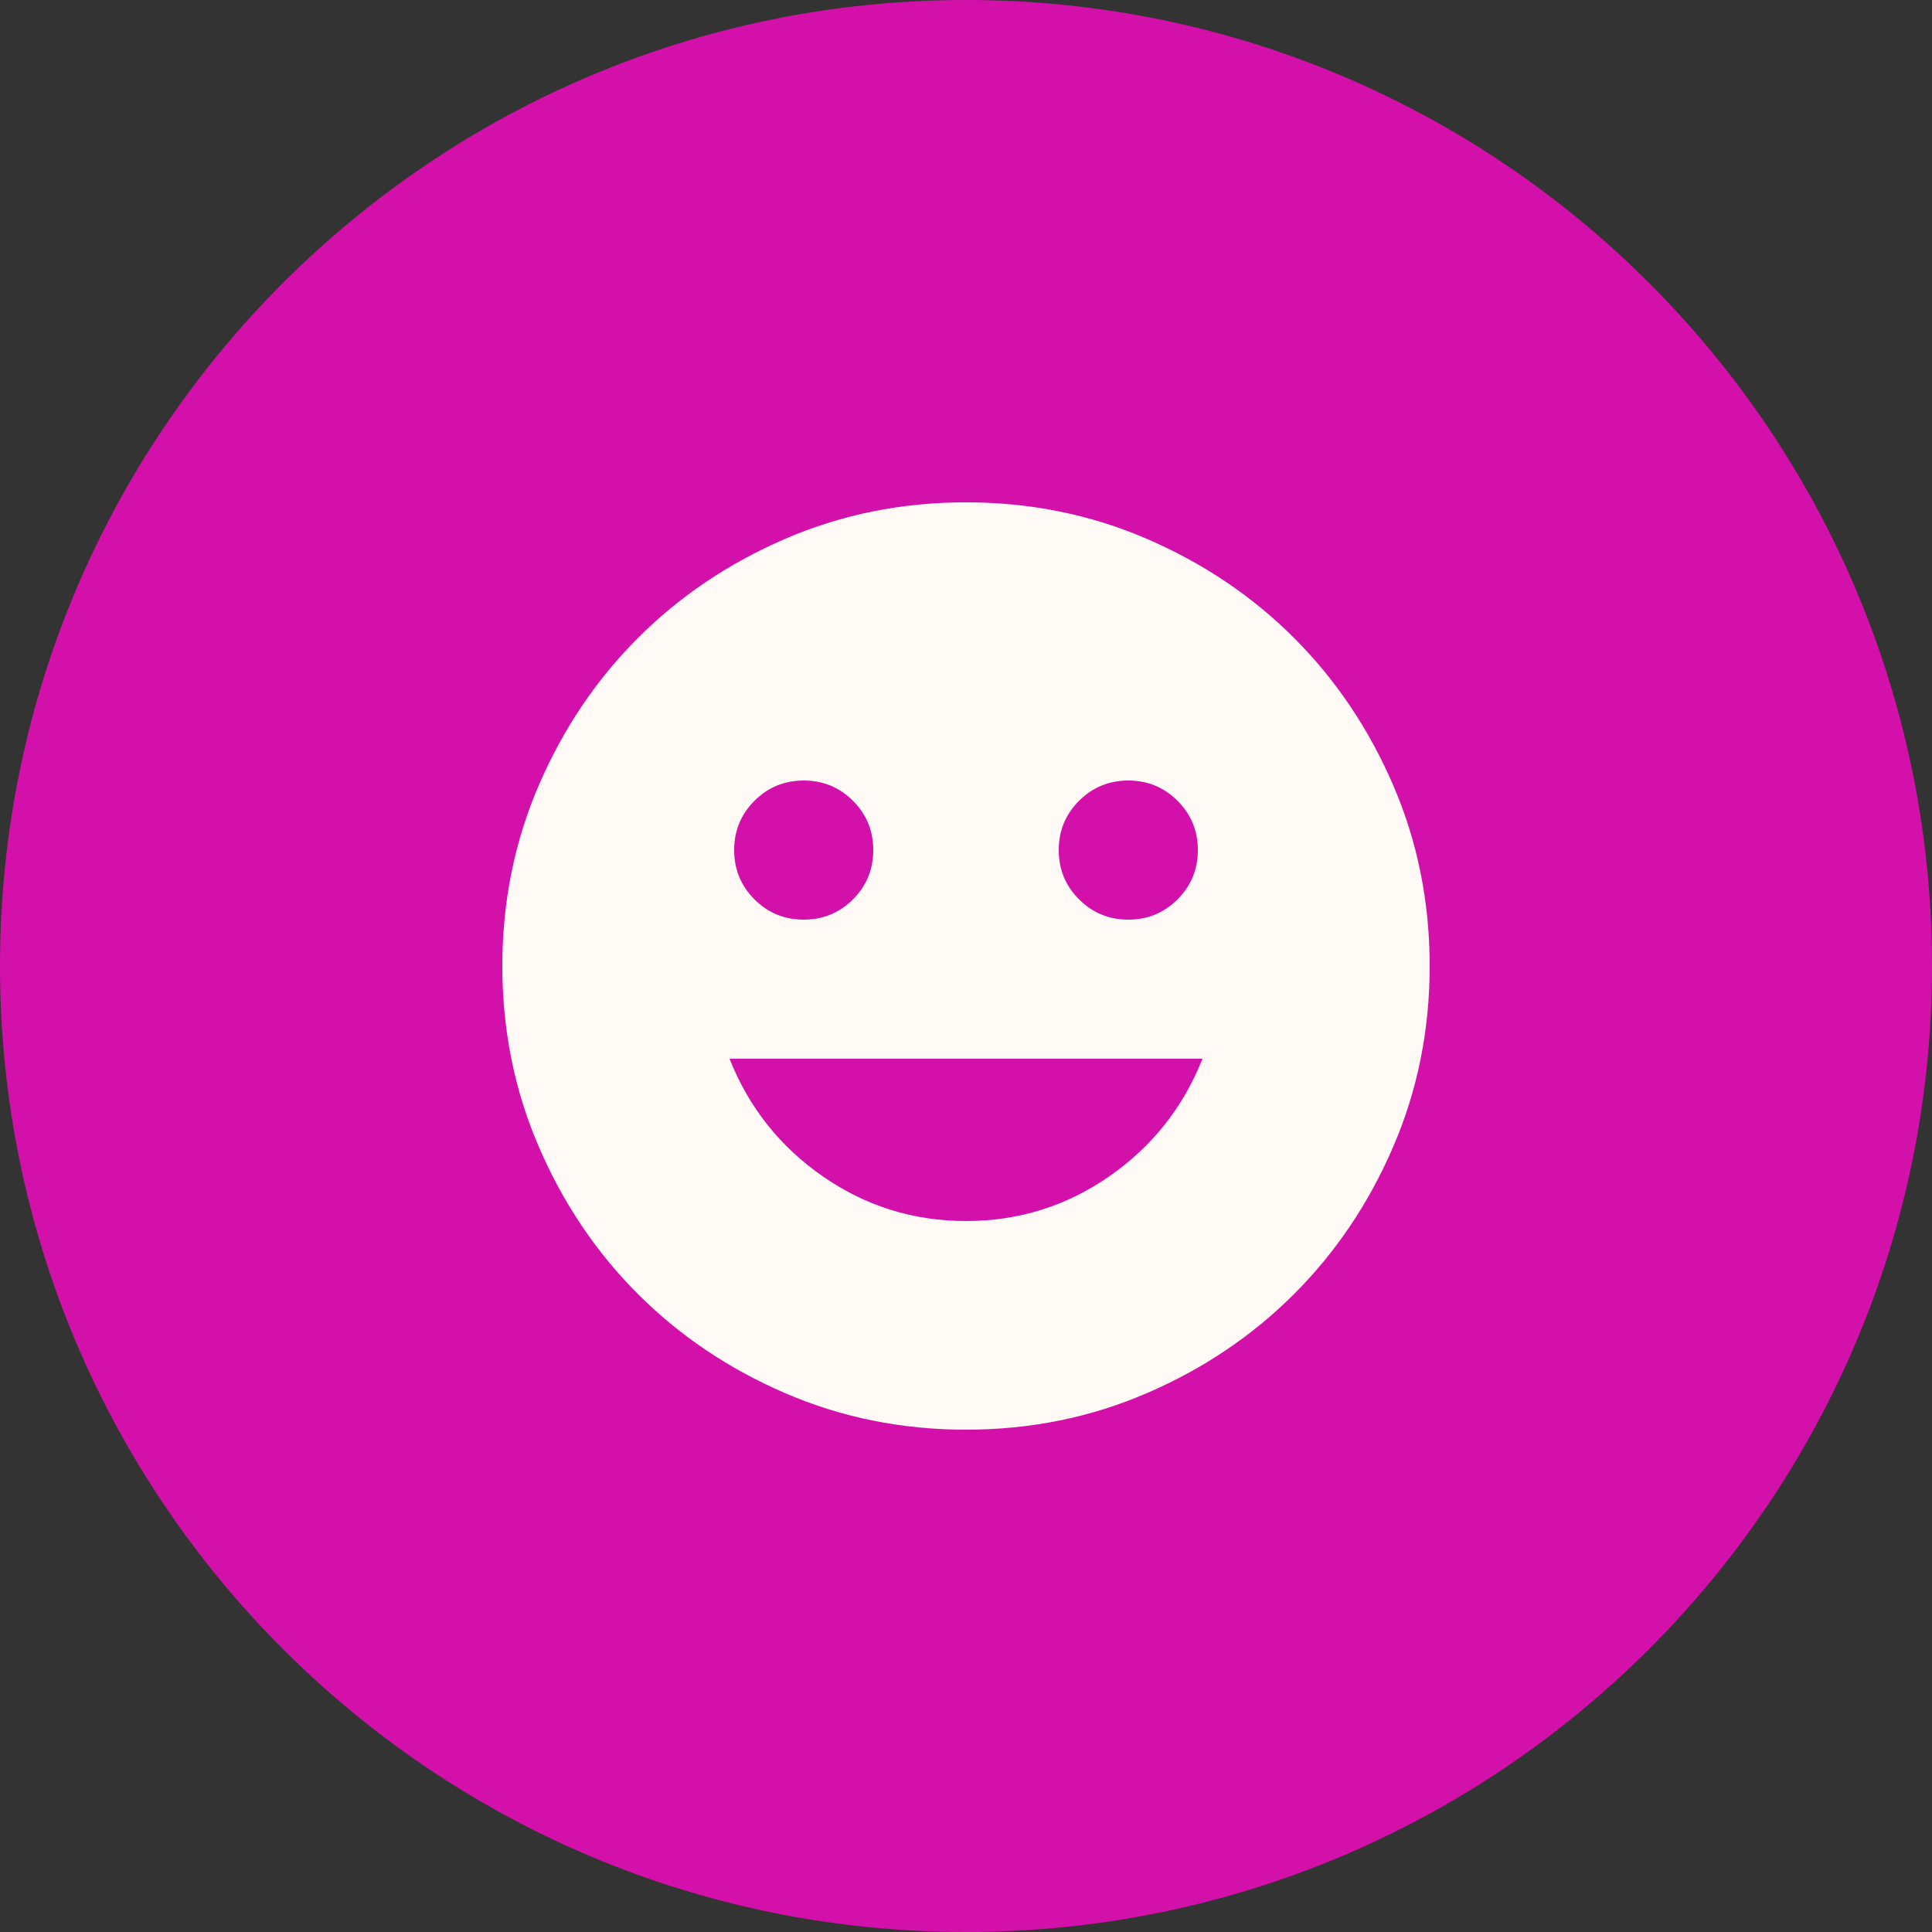
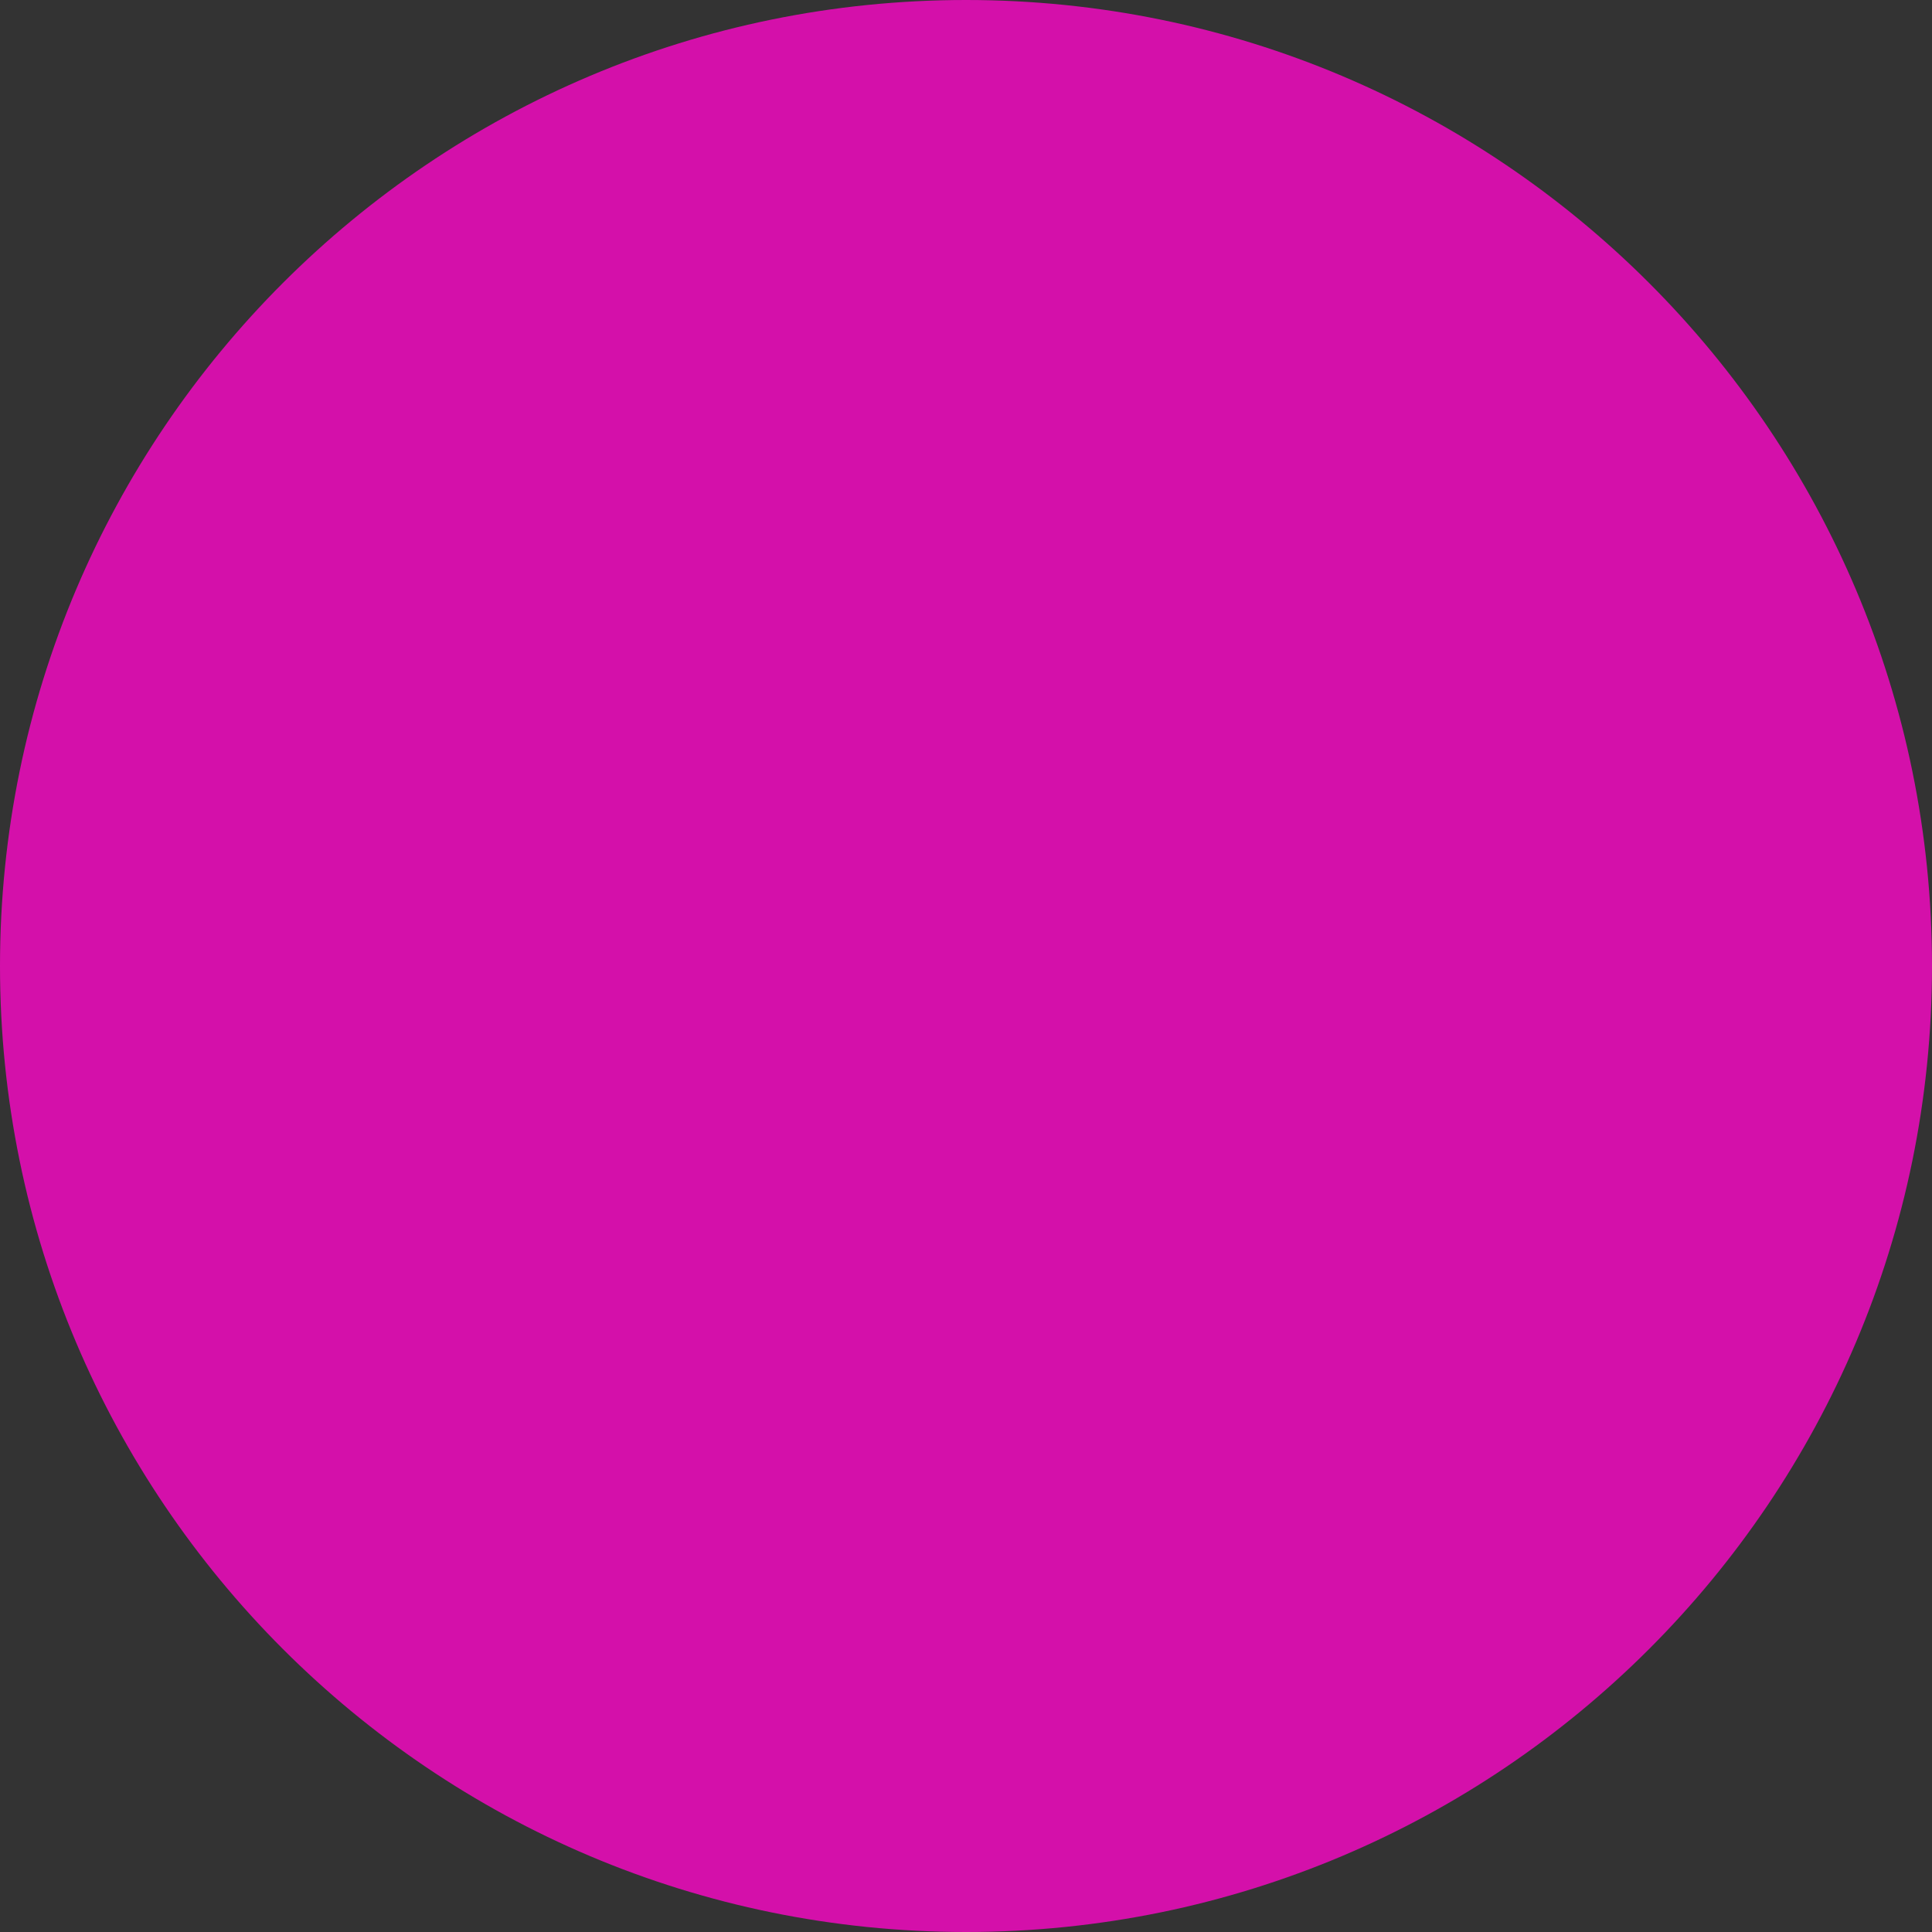
<svg xmlns="http://www.w3.org/2000/svg" width="100" height="100" viewBox="0 0 100 100" fill="none">
  <rect x="0" y="0" width="100" height="100" fill="#333333" stroke="none" />
  <g clip-path="url(#clip0_1218_2521)">
    <path d="M100 50C100 22.386 77.614 0 50 0C22.386 0 0 22.386 0 50C0 77.614 22.386 100 50 100C77.614 100 100 77.614 100 50Z" fill="#D410AA" />
-     <path d="M58.4 47.6C59.4 47.6 60.25 47.25 60.95 46.55C61.65 45.85 62 45 62 44C62 43 61.65 42.15 60.95 41.45C60.25 40.75 59.4 40.4 58.4 40.4C57.4 40.4 56.55 40.75 55.85 41.45C55.15 42.15 54.8 43 54.8 44C54.8 45 55.15 45.85 55.85 46.55C56.55 47.25 57.4 47.6 58.4 47.6ZM41.6 47.6C42.6 47.6 43.45 47.25 44.15 46.55C44.85 45.85 45.2 45 45.2 44C45.2 43 44.85 42.15 44.15 41.45C43.45 40.75 42.6 40.4 41.6 40.4C40.6 40.4 39.75 40.75 39.05 41.45C38.35 42.15 38 43 38 44C38 45 38.35 45.85 39.05 46.55C39.75 47.25 40.6 47.6 41.6 47.6ZM50 63.2C52.72 63.2 55.19 62.43 57.41 60.89C59.63 59.35 61.24 57.32 62.24 54.8H37.76C38.76 57.32 40.37 59.35 42.59 60.89C44.81 62.43 47.28 63.2 50 63.2ZM50 74C46.68 74 43.56 73.37 40.64 72.11C37.72 70.85 35.18 69.14 33.02 66.98C30.86 64.82 29.15 62.28 27.89 59.36C26.63 56.44 26 53.32 26 50C26 46.68 26.63 43.56 27.89 40.64C29.15 37.72 30.86 35.18 33.02 33.02C35.18 30.86 37.72 29.15 40.64 27.89C43.56 26.63 46.68 26 50 26C53.32 26 56.44 26.63 59.36 27.89C62.28 29.15 64.82 30.86 66.98 33.02C69.14 35.18 70.85 37.72 72.11 40.64C73.37 43.56 74 46.68 74 50C74 53.32 73.37 56.44 72.11 59.36C70.85 62.28 69.14 64.82 66.98 66.98C64.82 69.14 62.28 70.85 59.36 72.11C56.44 73.37 53.32 74 50 74Z" fill="#FFFAF6" />
  </g>
  <defs>
    <clipPath id="clip0_1218_2521">
      <rect width="100" height="100" fill="white" />
    </clipPath>
  </defs>
</svg>